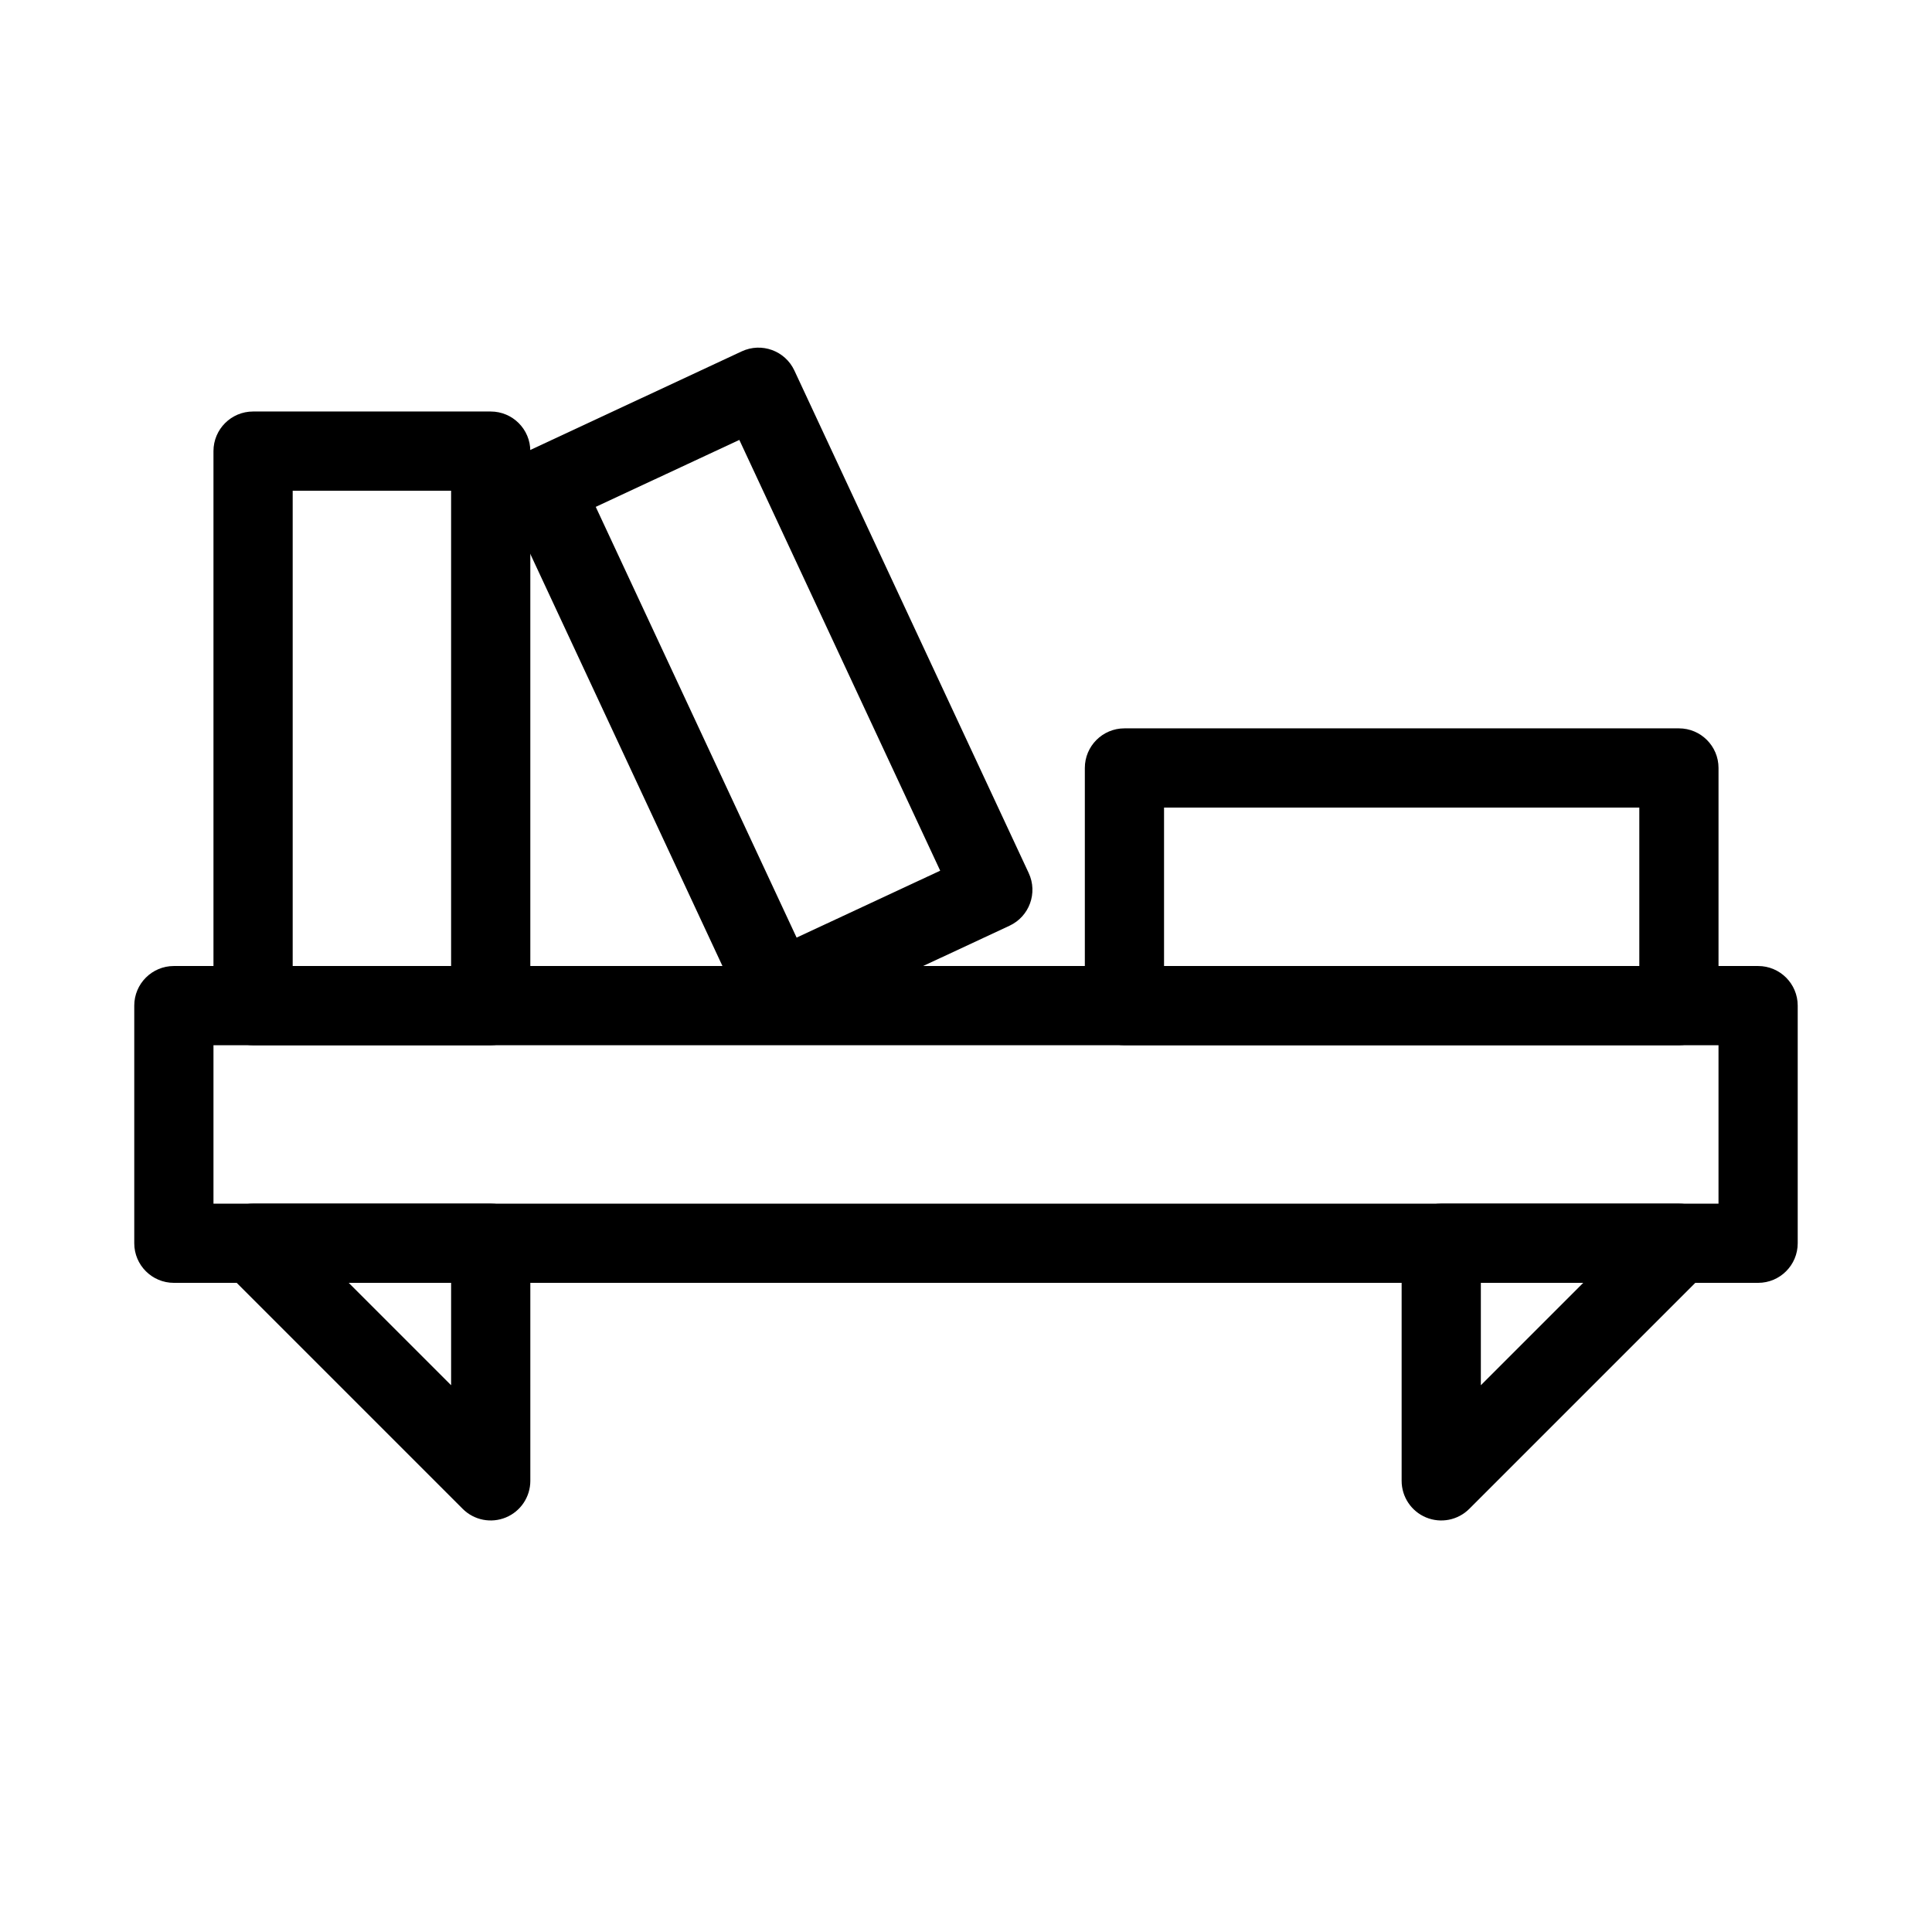
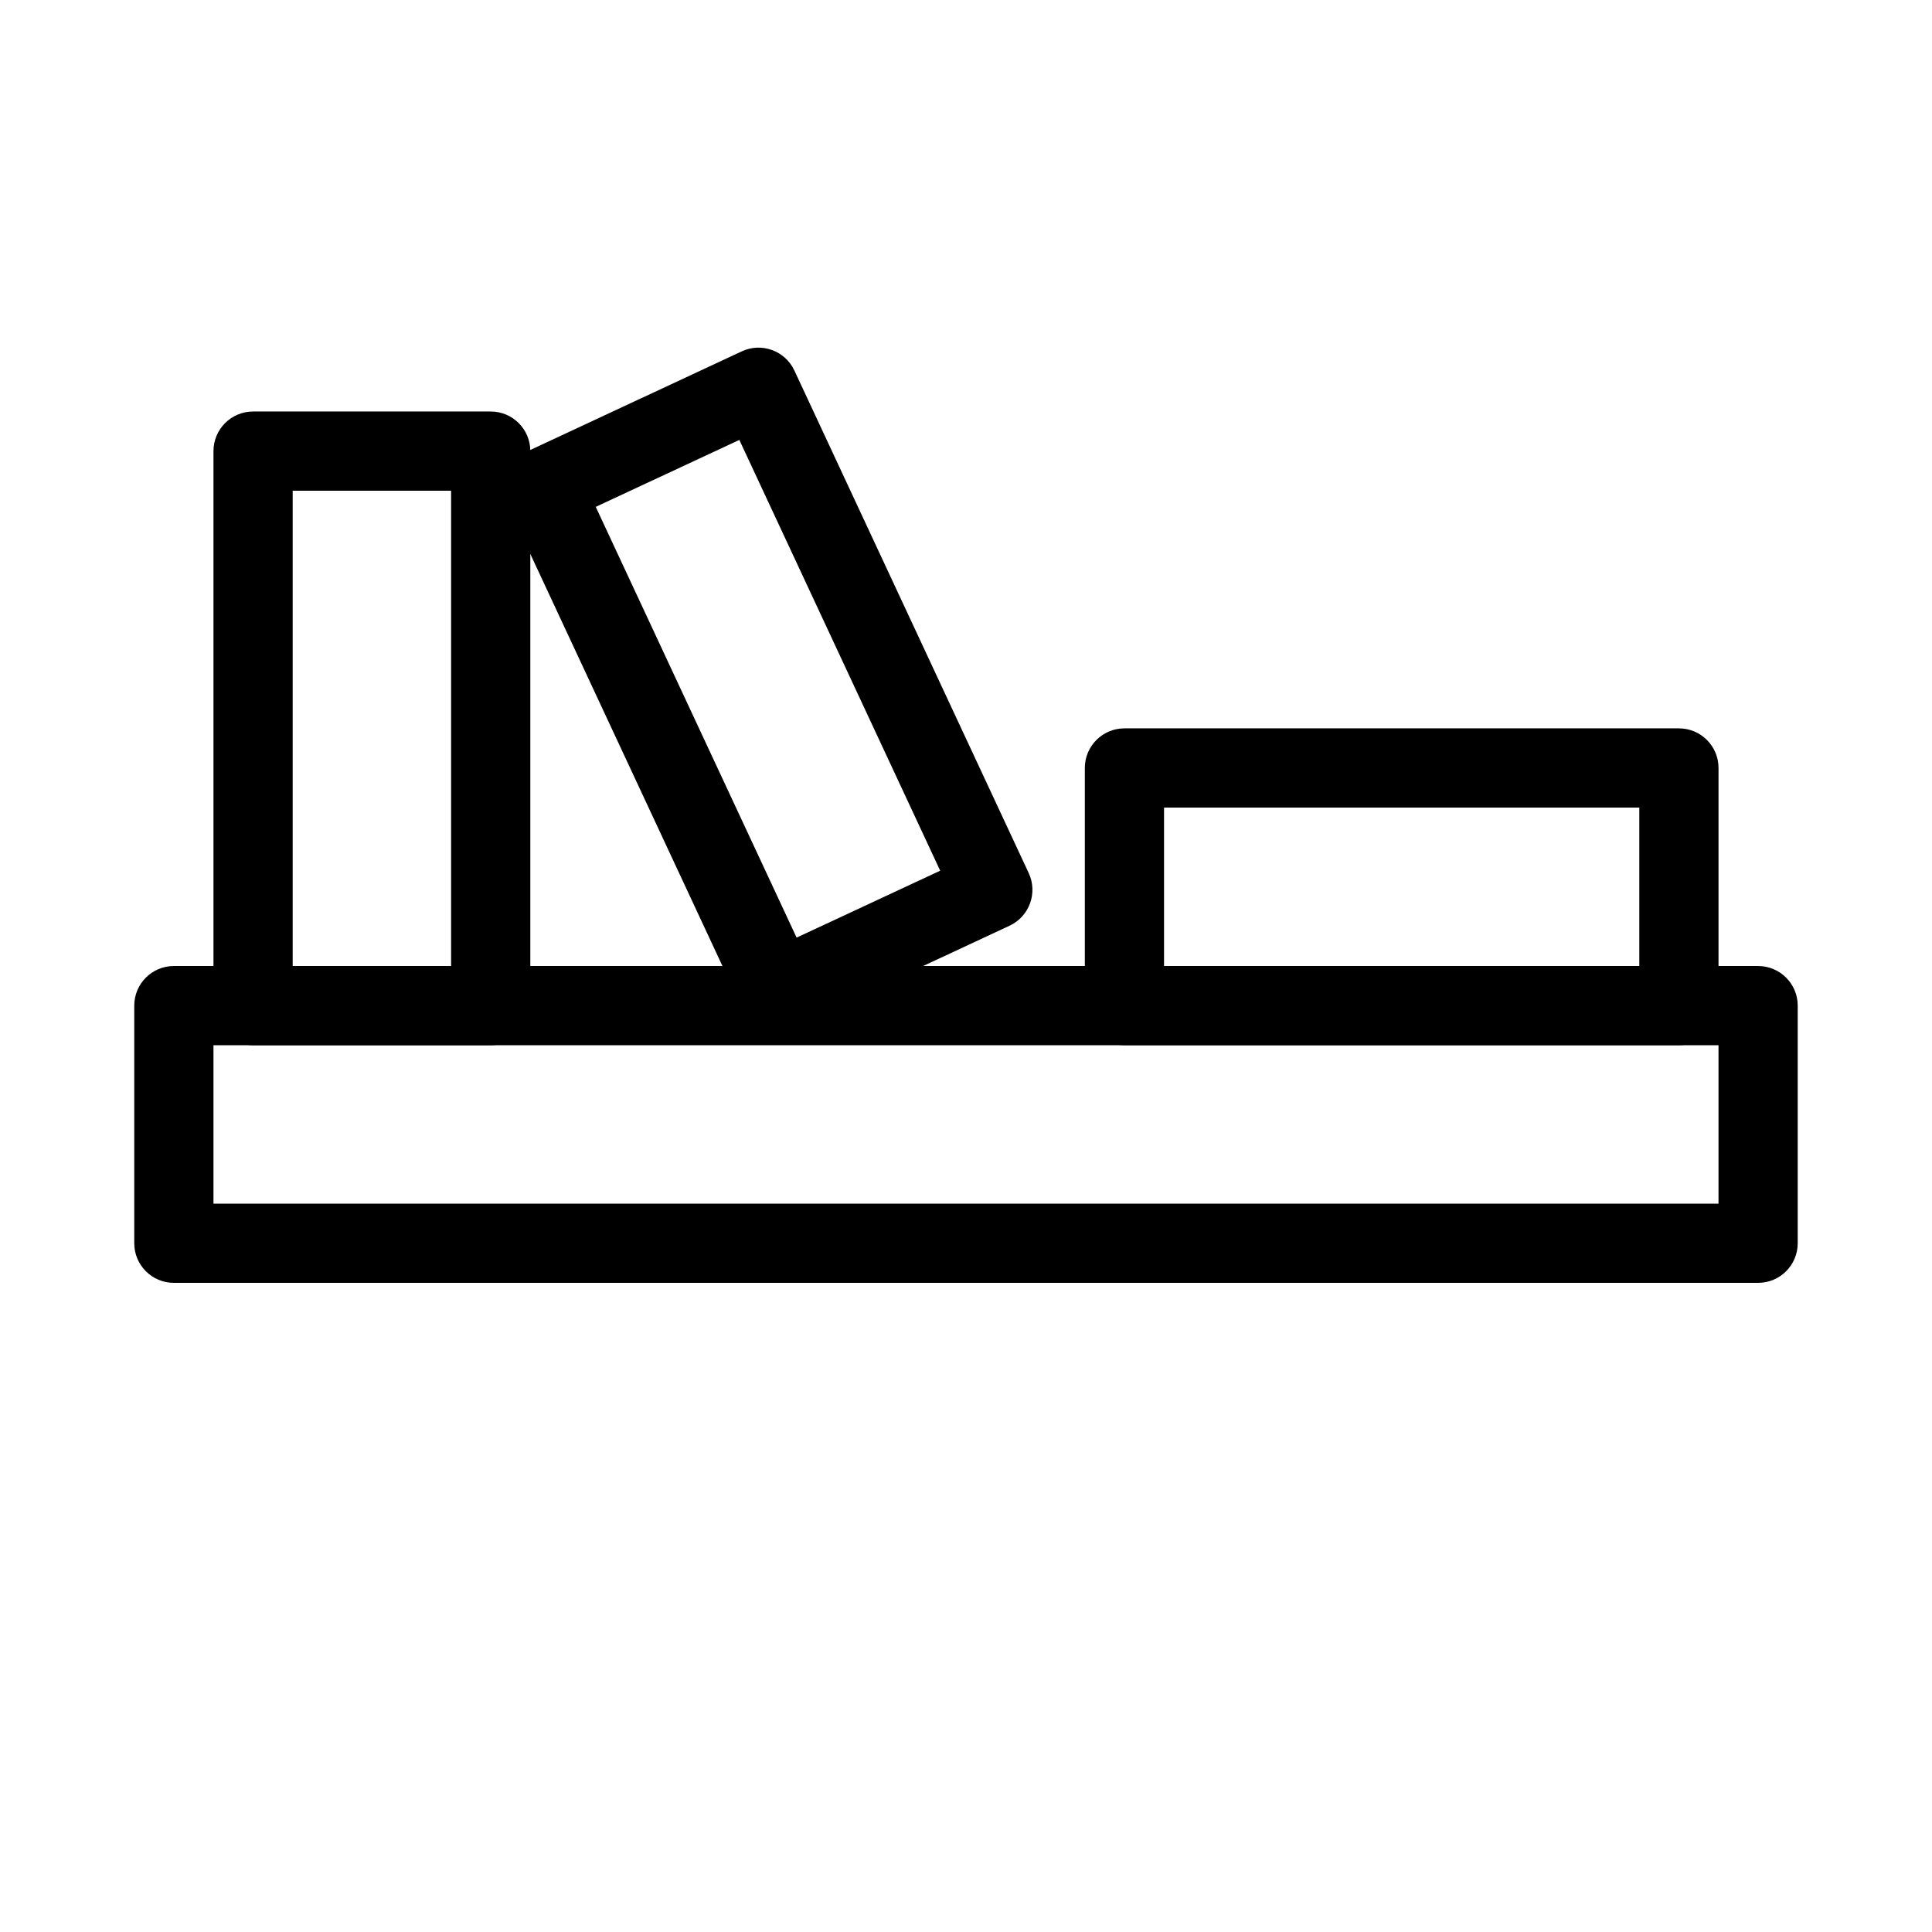
<svg xmlns="http://www.w3.org/2000/svg" fill="#000000" width="800px" height="800px" version="1.1" viewBox="144 144 512 512">
  <g fill-rule="evenodd">
    <path d="m179.58 410.5c0-5.797 4.699-10.496 10.496-10.496h419.84c5.797 0 10.496 4.699 10.496 10.496v62.977c0 5.793-4.699 10.492-10.496 10.492h-419.84c-5.797 0-10.496-4.699-10.496-10.492zm20.992 10.496v41.984h398.85v-41.984z" />
-     <path d="m598.62 469.45c-1.625-3.922-5.453-6.477-9.699-6.477h-62.977c-5.797 0-10.496 4.699-10.496 10.496v62.973c0 4.246 2.559 8.074 6.481 9.699s8.438 0.727 11.438-2.273l62.977-62.977c3.004-3.004 3.902-7.519 2.277-11.441zm-35.039 14.512-27.141 27.141v-27.141z" />
    <path d="m284.54 263.55c0-5.797-4.699-10.496-10.496-10.496h-62.977c-5.797 0-10.496 4.699-10.496 10.496v146.95c0 5.793 4.699 10.496 10.496 10.496h62.977c5.797 0 10.496-4.703 10.496-10.496zm-20.992 10.496v125.95h-41.984v-125.95z" />
    <path d="m340.52 410.86c2.449 5.254 8.695 7.527 13.949 5.078l57.074-26.617c5.254-2.449 7.527-8.691 5.078-13.949l-62.102-133.18c-2.449-5.254-8.695-7.527-13.949-5.078l-57.074 26.617c-5.254 2.449-7.527 8.695-5.078 13.949zm14.59-18.383-53.23-114.15 38.051-17.746 53.23 114.16z" />
    <path d="m588.93 420.99c5.797 0 10.496-4.703 10.496-10.496v-62.977c0-5.797-4.699-10.496-10.496-10.496h-146.94c-5.797 0-10.496 4.699-10.496 10.496v62.977c0 5.793 4.699 10.496 10.496 10.496zm-10.496-20.992h-125.95v-41.984h125.95z" />
-     <path d="m263.55 483.96v27.141l-27.141-27.141zm20.992-10.492c0-5.797-4.699-10.496-10.496-10.496h-62.977c-4.246 0-8.074 2.555-9.699 6.477-1.621 3.922-0.727 8.438 2.277 11.441l62.977 62.977c3 3 7.516 3.898 11.438 2.273s6.481-5.453 6.481-9.699z" />
  </g>
</svg>